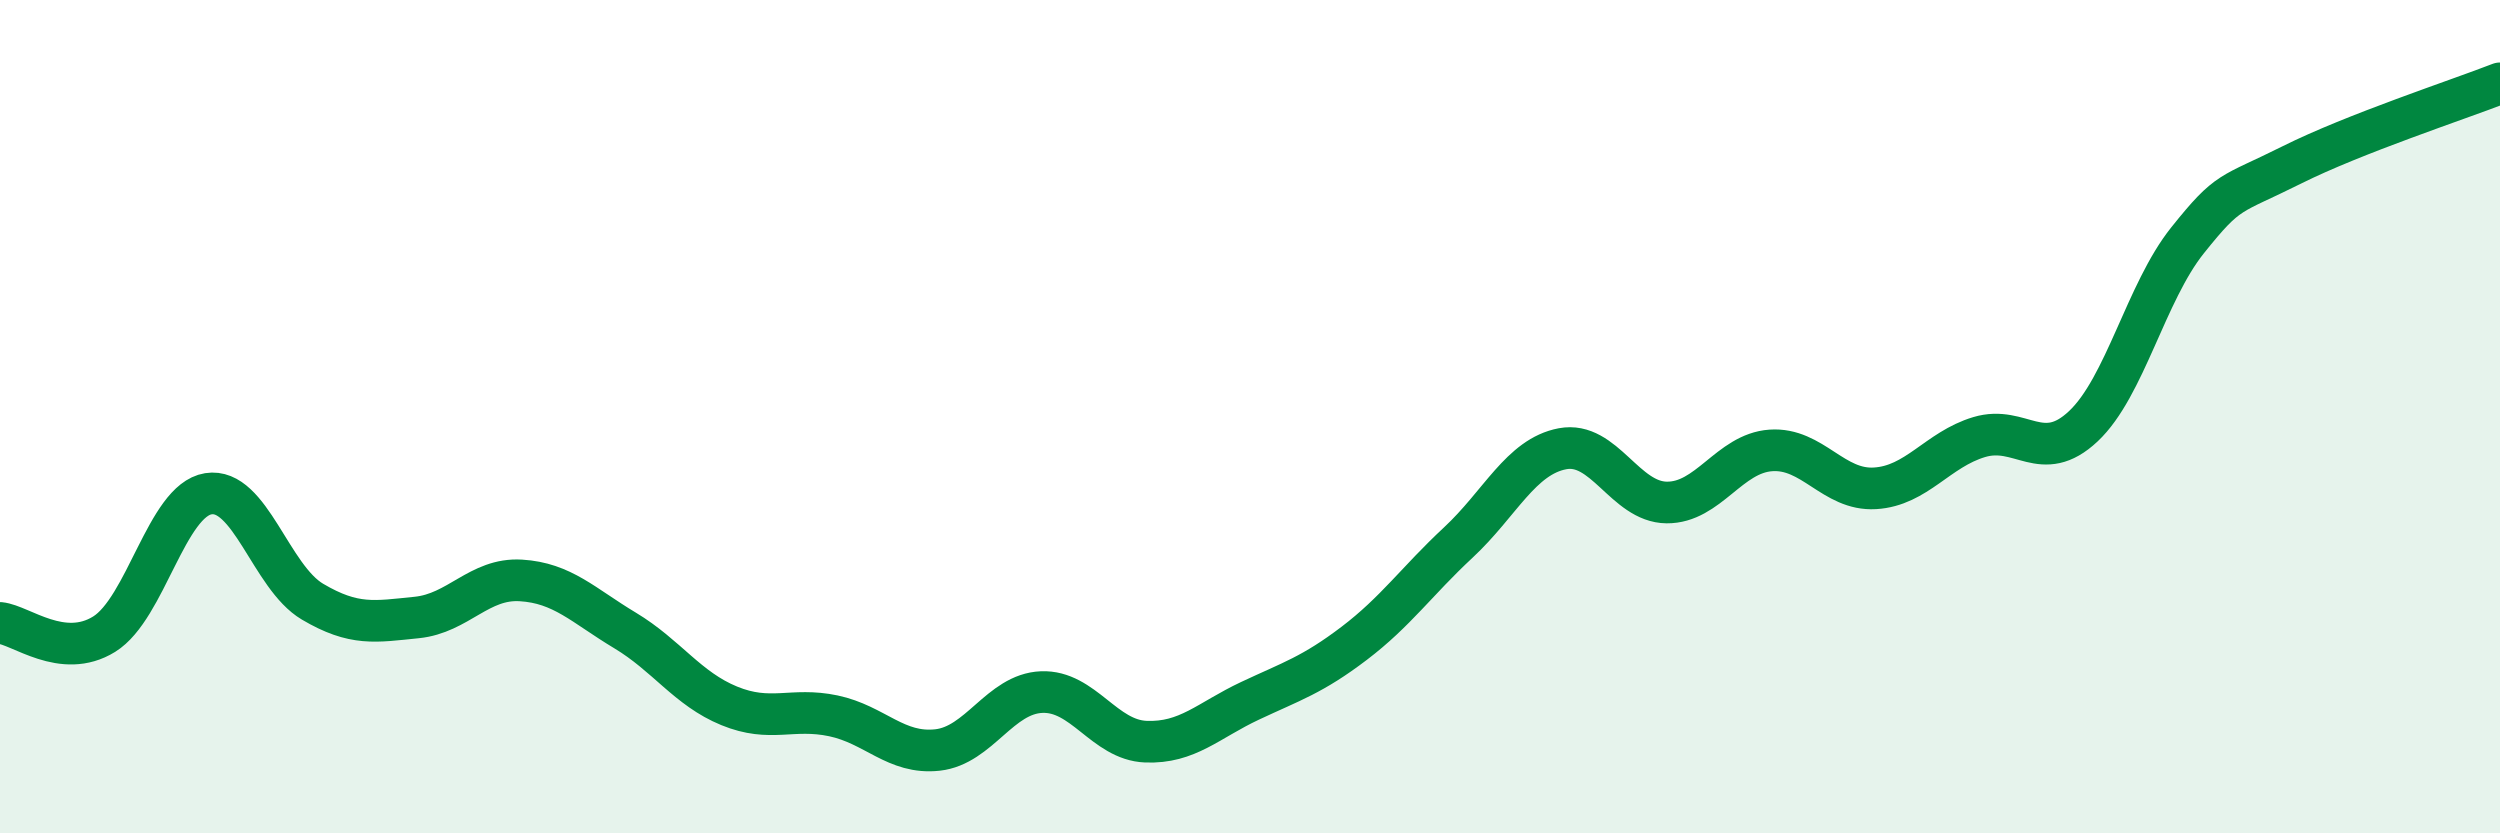
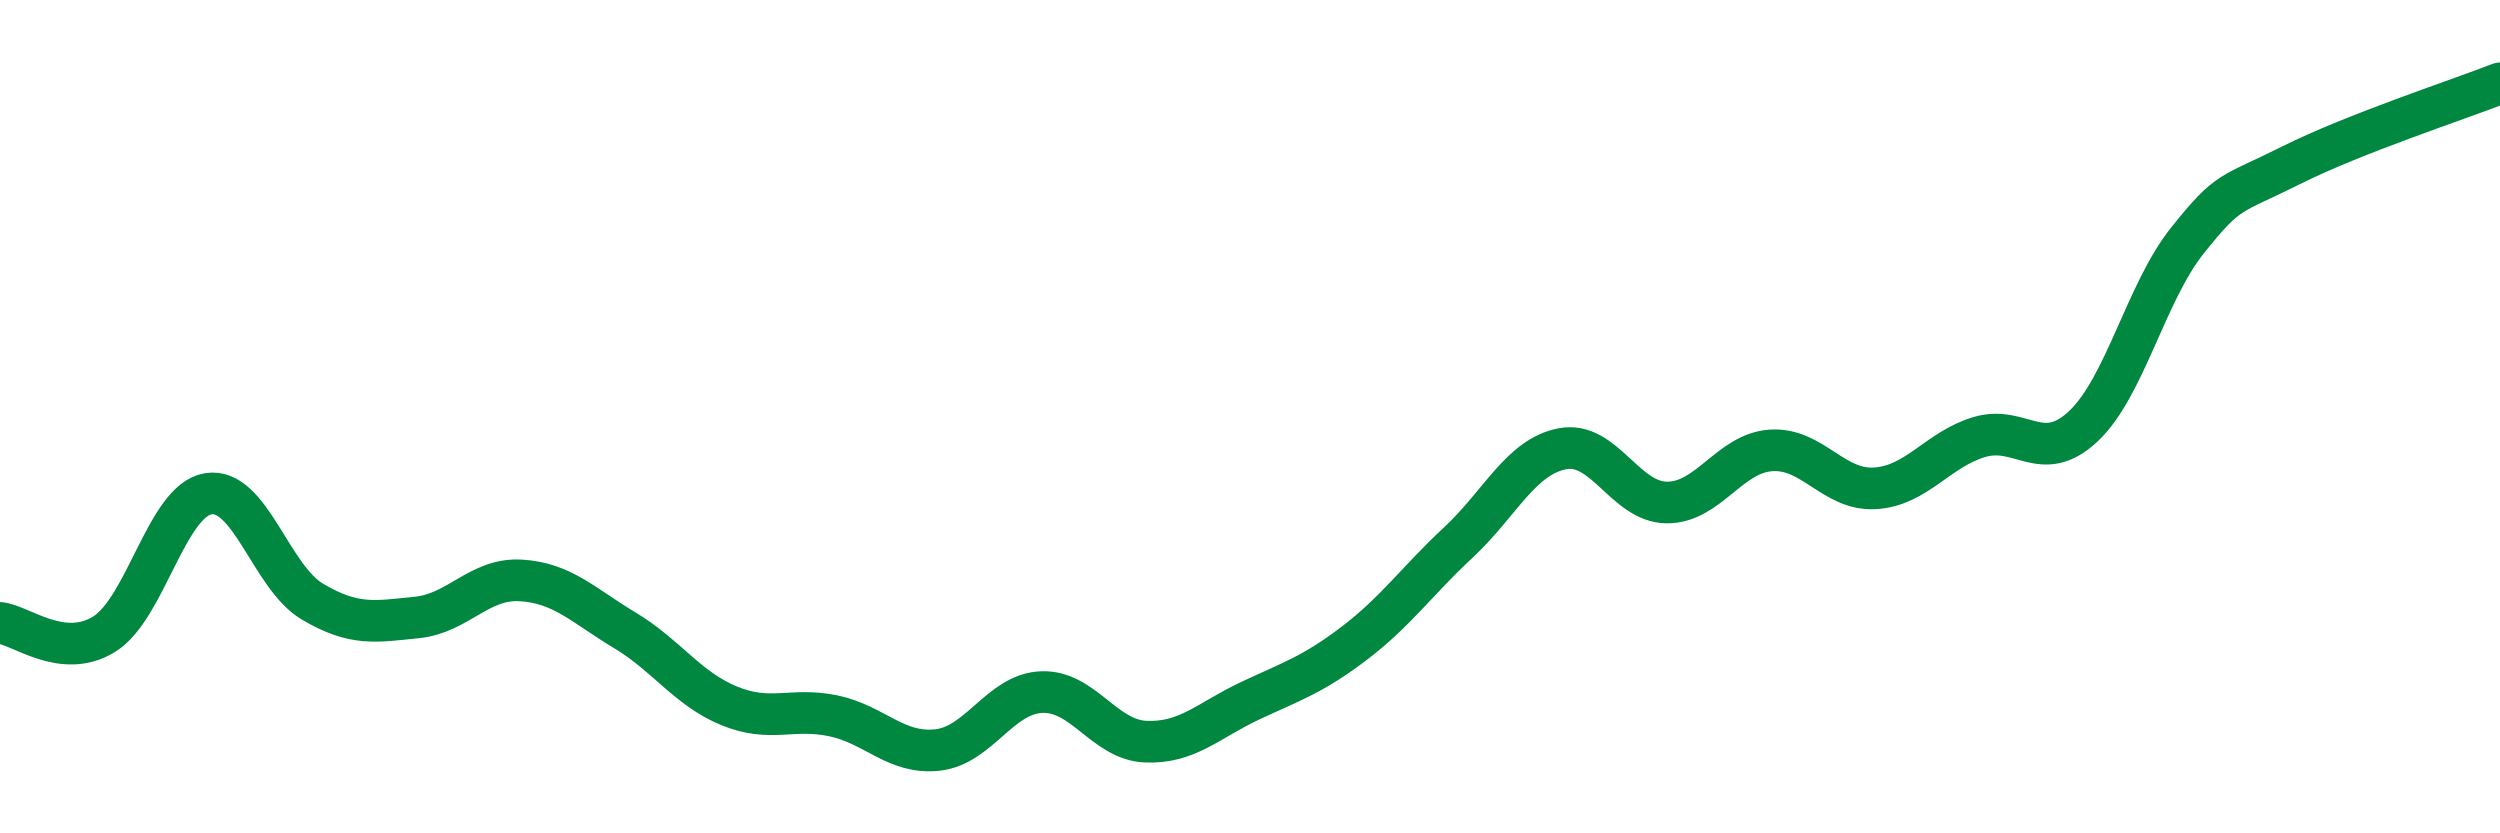
<svg xmlns="http://www.w3.org/2000/svg" width="60" height="20" viewBox="0 0 60 20">
-   <path d="M 0,14.95 C 0.5,15 1.5,15.84 2.5,15.22 C 3.5,14.6 4,12.01 5,11.85 C 6,11.69 6.5,13.85 7.5,14.44 C 8.5,15.03 9,14.92 10,14.82 C 11,14.72 11.5,13.87 12.5,13.93 C 13.5,13.99 14,14.53 15,15.13 C 16,15.73 16.5,16.53 17.5,16.94 C 18.5,17.35 19,16.97 20,17.18 C 21,17.39 21.5,18.11 22.5,18 C 23.5,17.89 24,16.65 25,16.61 C 26,16.57 26.5,17.76 27.5,17.8 C 28.5,17.84 29,17.29 30,16.82 C 31,16.35 31.5,16.2 32.5,15.44 C 33.5,14.68 34,13.95 35,13.02 C 36,12.09 36.5,10.96 37.5,10.77 C 38.5,10.58 39,12.05 40,12.06 C 41,12.07 41.5,10.88 42.5,10.81 C 43.5,10.74 44,11.78 45,11.72 C 46,11.66 46.5,10.79 47.5,10.49 C 48.5,10.19 49,11.17 50,10.23 C 51,9.29 51.5,7.02 52.5,5.77 C 53.5,4.52 53.5,4.71 55,3.96 C 56.5,3.21 59,2.39 60,2L60 20L0 20Z" fill="#008740" opacity="0.1" stroke-linecap="round" stroke-linejoin="round" />
  <path d="M 0,14.95 C 0.5,15 1.5,15.84 2.5,15.22 C 3.5,14.6 4,12.01 5,11.85 C 6,11.69 6.5,13.85 7.5,14.44 C 8.5,15.03 9,14.92 10,14.82 C 11,14.72 11.5,13.87 12.5,13.93 C 13.5,13.99 14,14.53 15,15.13 C 16,15.73 16.5,16.53 17.5,16.94 C 18.5,17.35 19,16.97 20,17.18 C 21,17.39 21.5,18.11 22.5,18 C 23.5,17.89 24,16.65 25,16.61 C 26,16.57 26.5,17.76 27.5,17.8 C 28.5,17.84 29,17.29 30,16.82 C 31,16.35 31.5,16.2 32.5,15.44 C 33.5,14.68 34,13.95 35,13.02 C 36,12.09 36.5,10.96 37.5,10.77 C 38.5,10.58 39,12.05 40,12.06 C 41,12.07 41.5,10.88 42.5,10.81 C 43.5,10.74 44,11.78 45,11.72 C 46,11.66 46.5,10.79 47.5,10.49 C 48.5,10.19 49,11.17 50,10.23 C 51,9.29 51.5,7.02 52.5,5.77 C 53.5,4.52 53.5,4.71 55,3.96 C 56.5,3.21 59,2.39 60,2" stroke="#008740" stroke-width="1" fill="none" stroke-linecap="round" stroke-linejoin="round" />
</svg>